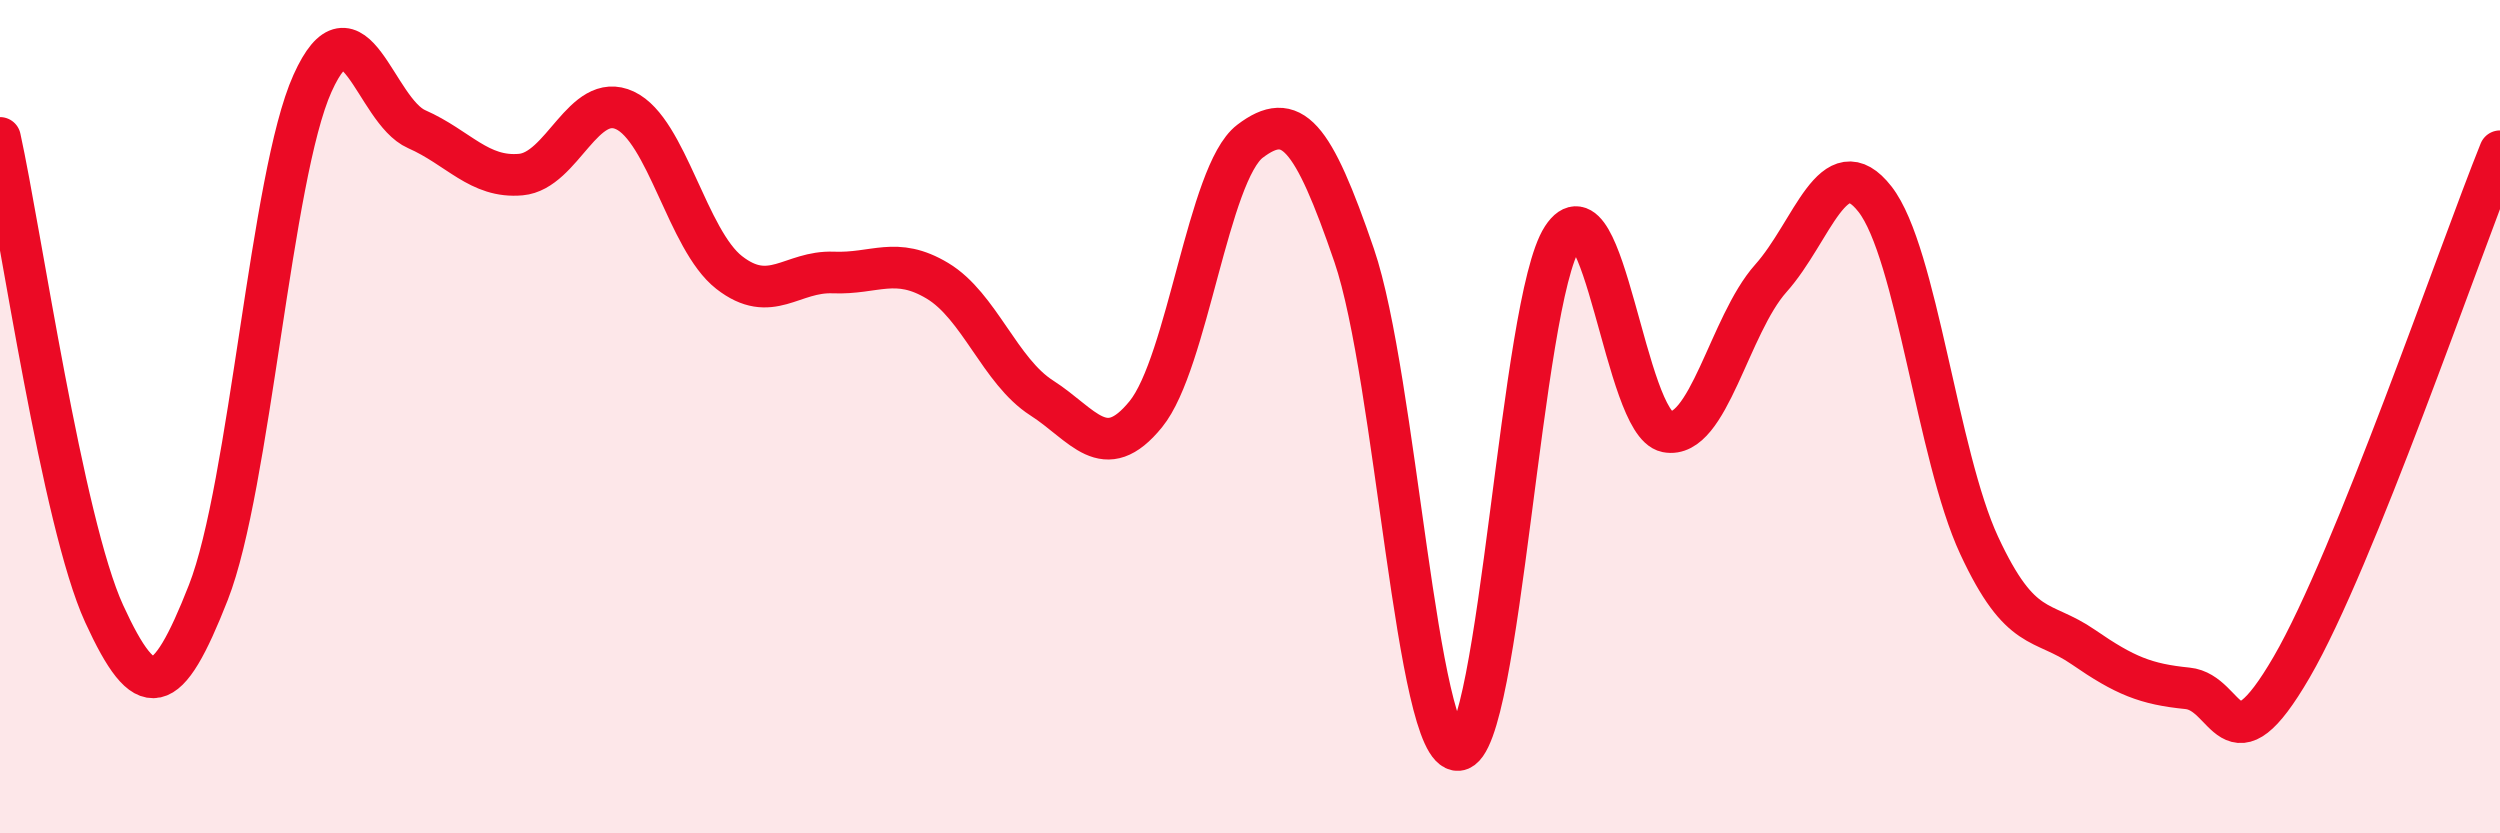
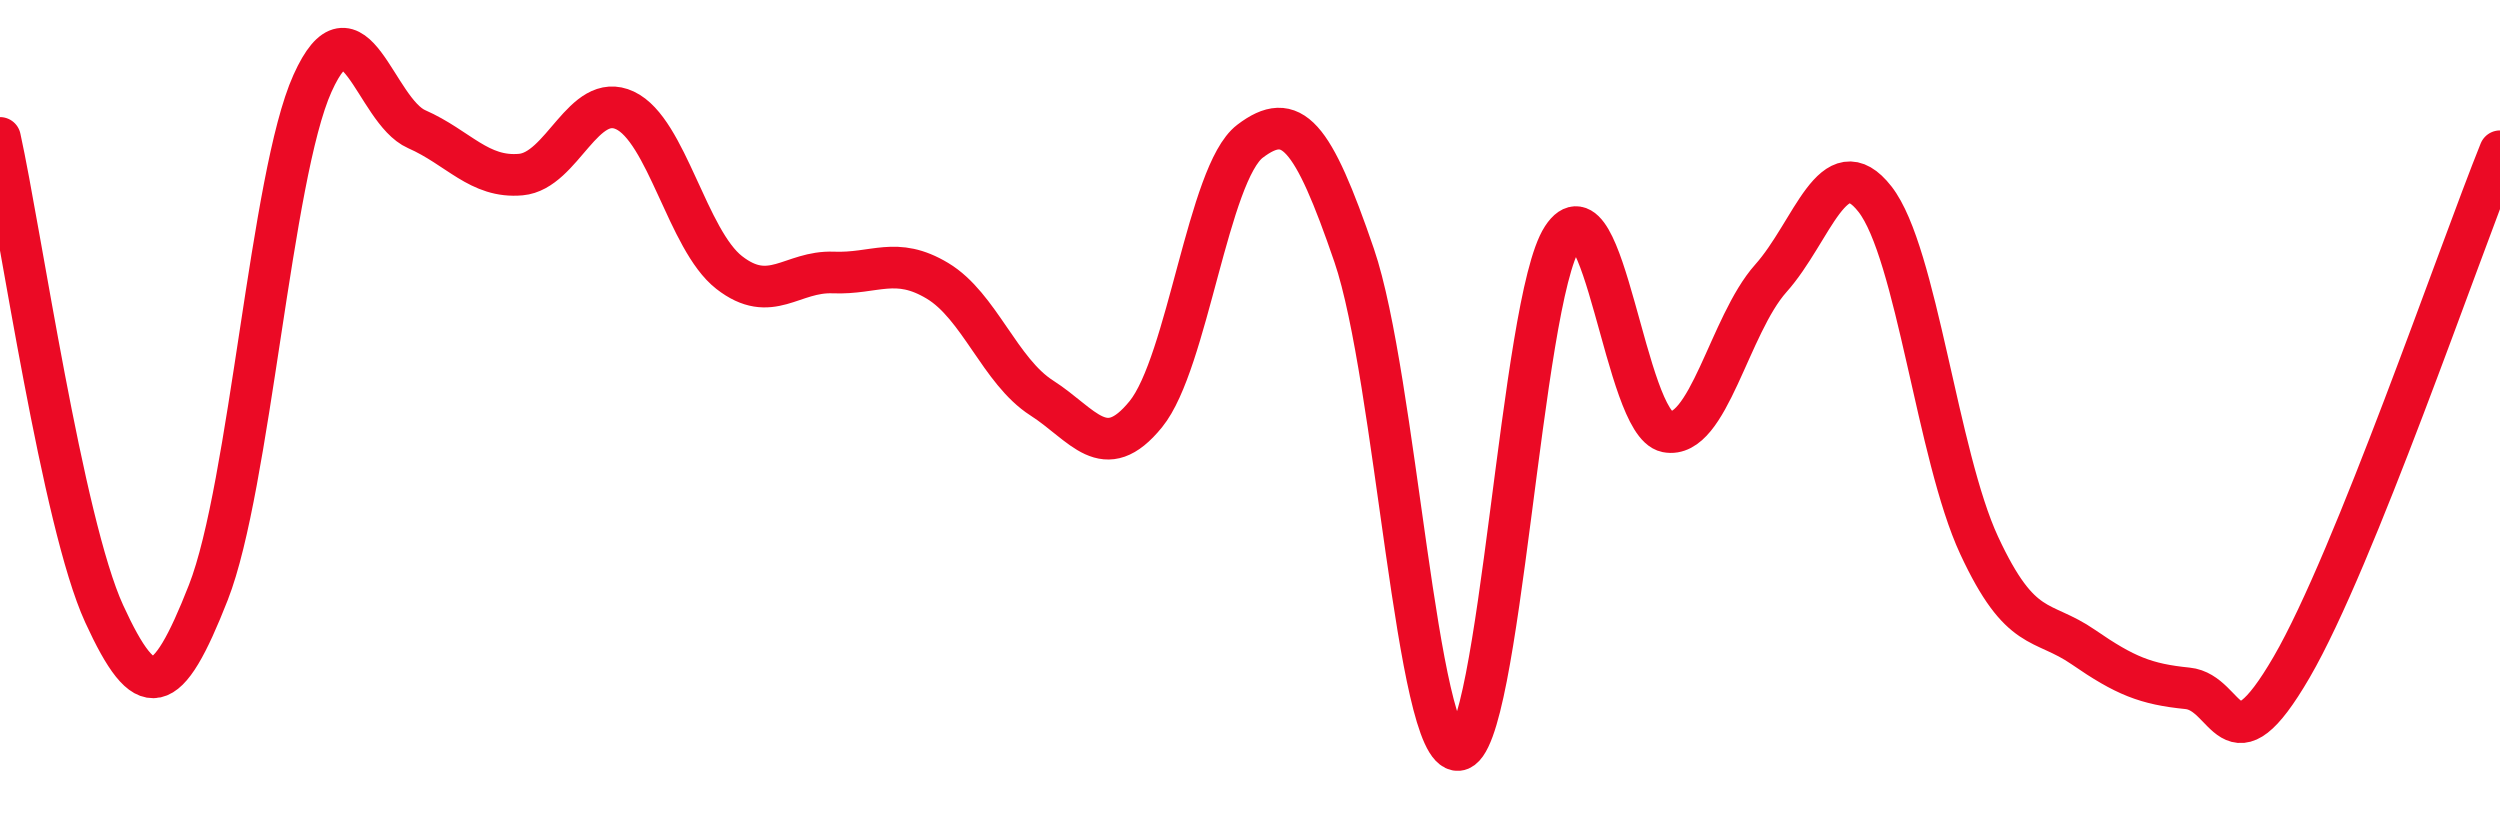
<svg xmlns="http://www.w3.org/2000/svg" width="60" height="20" viewBox="0 0 60 20">
-   <path d="M 0,3.31 C 0.5,5.59 1.5,12.55 2.5,14.73 C 3.5,16.91 4,16.77 5,14.22 C 6,11.67 6.5,4.22 7.5,2 C 8.5,-0.22 9,2.66 10,3.1 C 11,3.54 11.5,4.28 12.5,4.19 C 13.5,4.1 14,2.18 15,2.65 C 16,3.12 16.5,5.76 17.5,6.54 C 18.5,7.32 19,6.5 20,6.54 C 21,6.58 21.5,6.14 22.5,6.74 C 23.5,7.34 24,8.91 25,9.55 C 26,10.19 26.5,11.17 27.5,9.94 C 28.5,8.71 29,4.15 30,3.39 C 31,2.63 31.5,3.21 32.5,6.13 C 33.5,9.05 34,18.09 35,18 C 36,17.91 36.5,7.23 37.5,5.7 C 38.5,4.17 39,10.16 40,10.36 C 41,10.56 41.5,7.8 42.5,6.68 C 43.5,5.56 44,3.5 45,4.78 C 46,6.06 46.5,10.94 47.5,13.09 C 48.5,15.24 49,14.84 50,15.53 C 51,16.22 51.5,16.42 52.5,16.52 C 53.5,16.62 53.5,18.59 55,16.01 C 56.5,13.43 59,6.11 60,3.63L60 20L0 20Z" fill="#EB0A25" opacity="0.1" stroke-linecap="round" stroke-linejoin="round" />
  <path d="M 0,3.31 C 0.5,5.59 1.5,12.55 2.5,14.73 C 3.5,16.91 4,16.77 5,14.22 C 6,11.67 6.5,4.22 7.5,2 C 8.5,-0.22 9,2.66 10,3.1 C 11,3.54 11.5,4.28 12.5,4.19 C 13.5,4.1 14,2.18 15,2.65 C 16,3.12 16.5,5.76 17.5,6.54 C 18.5,7.32 19,6.5 20,6.54 C 21,6.58 21.5,6.14 22.5,6.74 C 23.5,7.34 24,8.91 25,9.55 C 26,10.19 26.5,11.17 27.5,9.94 C 28.5,8.71 29,4.15 30,3.39 C 31,2.63 31.5,3.21 32.5,6.13 C 33.5,9.05 34,18.09 35,18 C 36,17.91 36.5,7.23 37.5,5.7 C 38.5,4.17 39,10.16 40,10.36 C 41,10.56 41.5,7.8 42.5,6.68 C 43.5,5.56 44,3.5 45,4.78 C 46,6.06 46.5,10.94 47.5,13.09 C 48.5,15.24 49,14.84 50,15.53 C 51,16.22 51.5,16.42 52.5,16.52 C 53.5,16.62 53.5,18.59 55,16.01 C 56.5,13.43 59,6.11 60,3.63" stroke="#EB0A25" stroke-width="1" fill="none" stroke-linecap="round" stroke-linejoin="round" />
</svg>